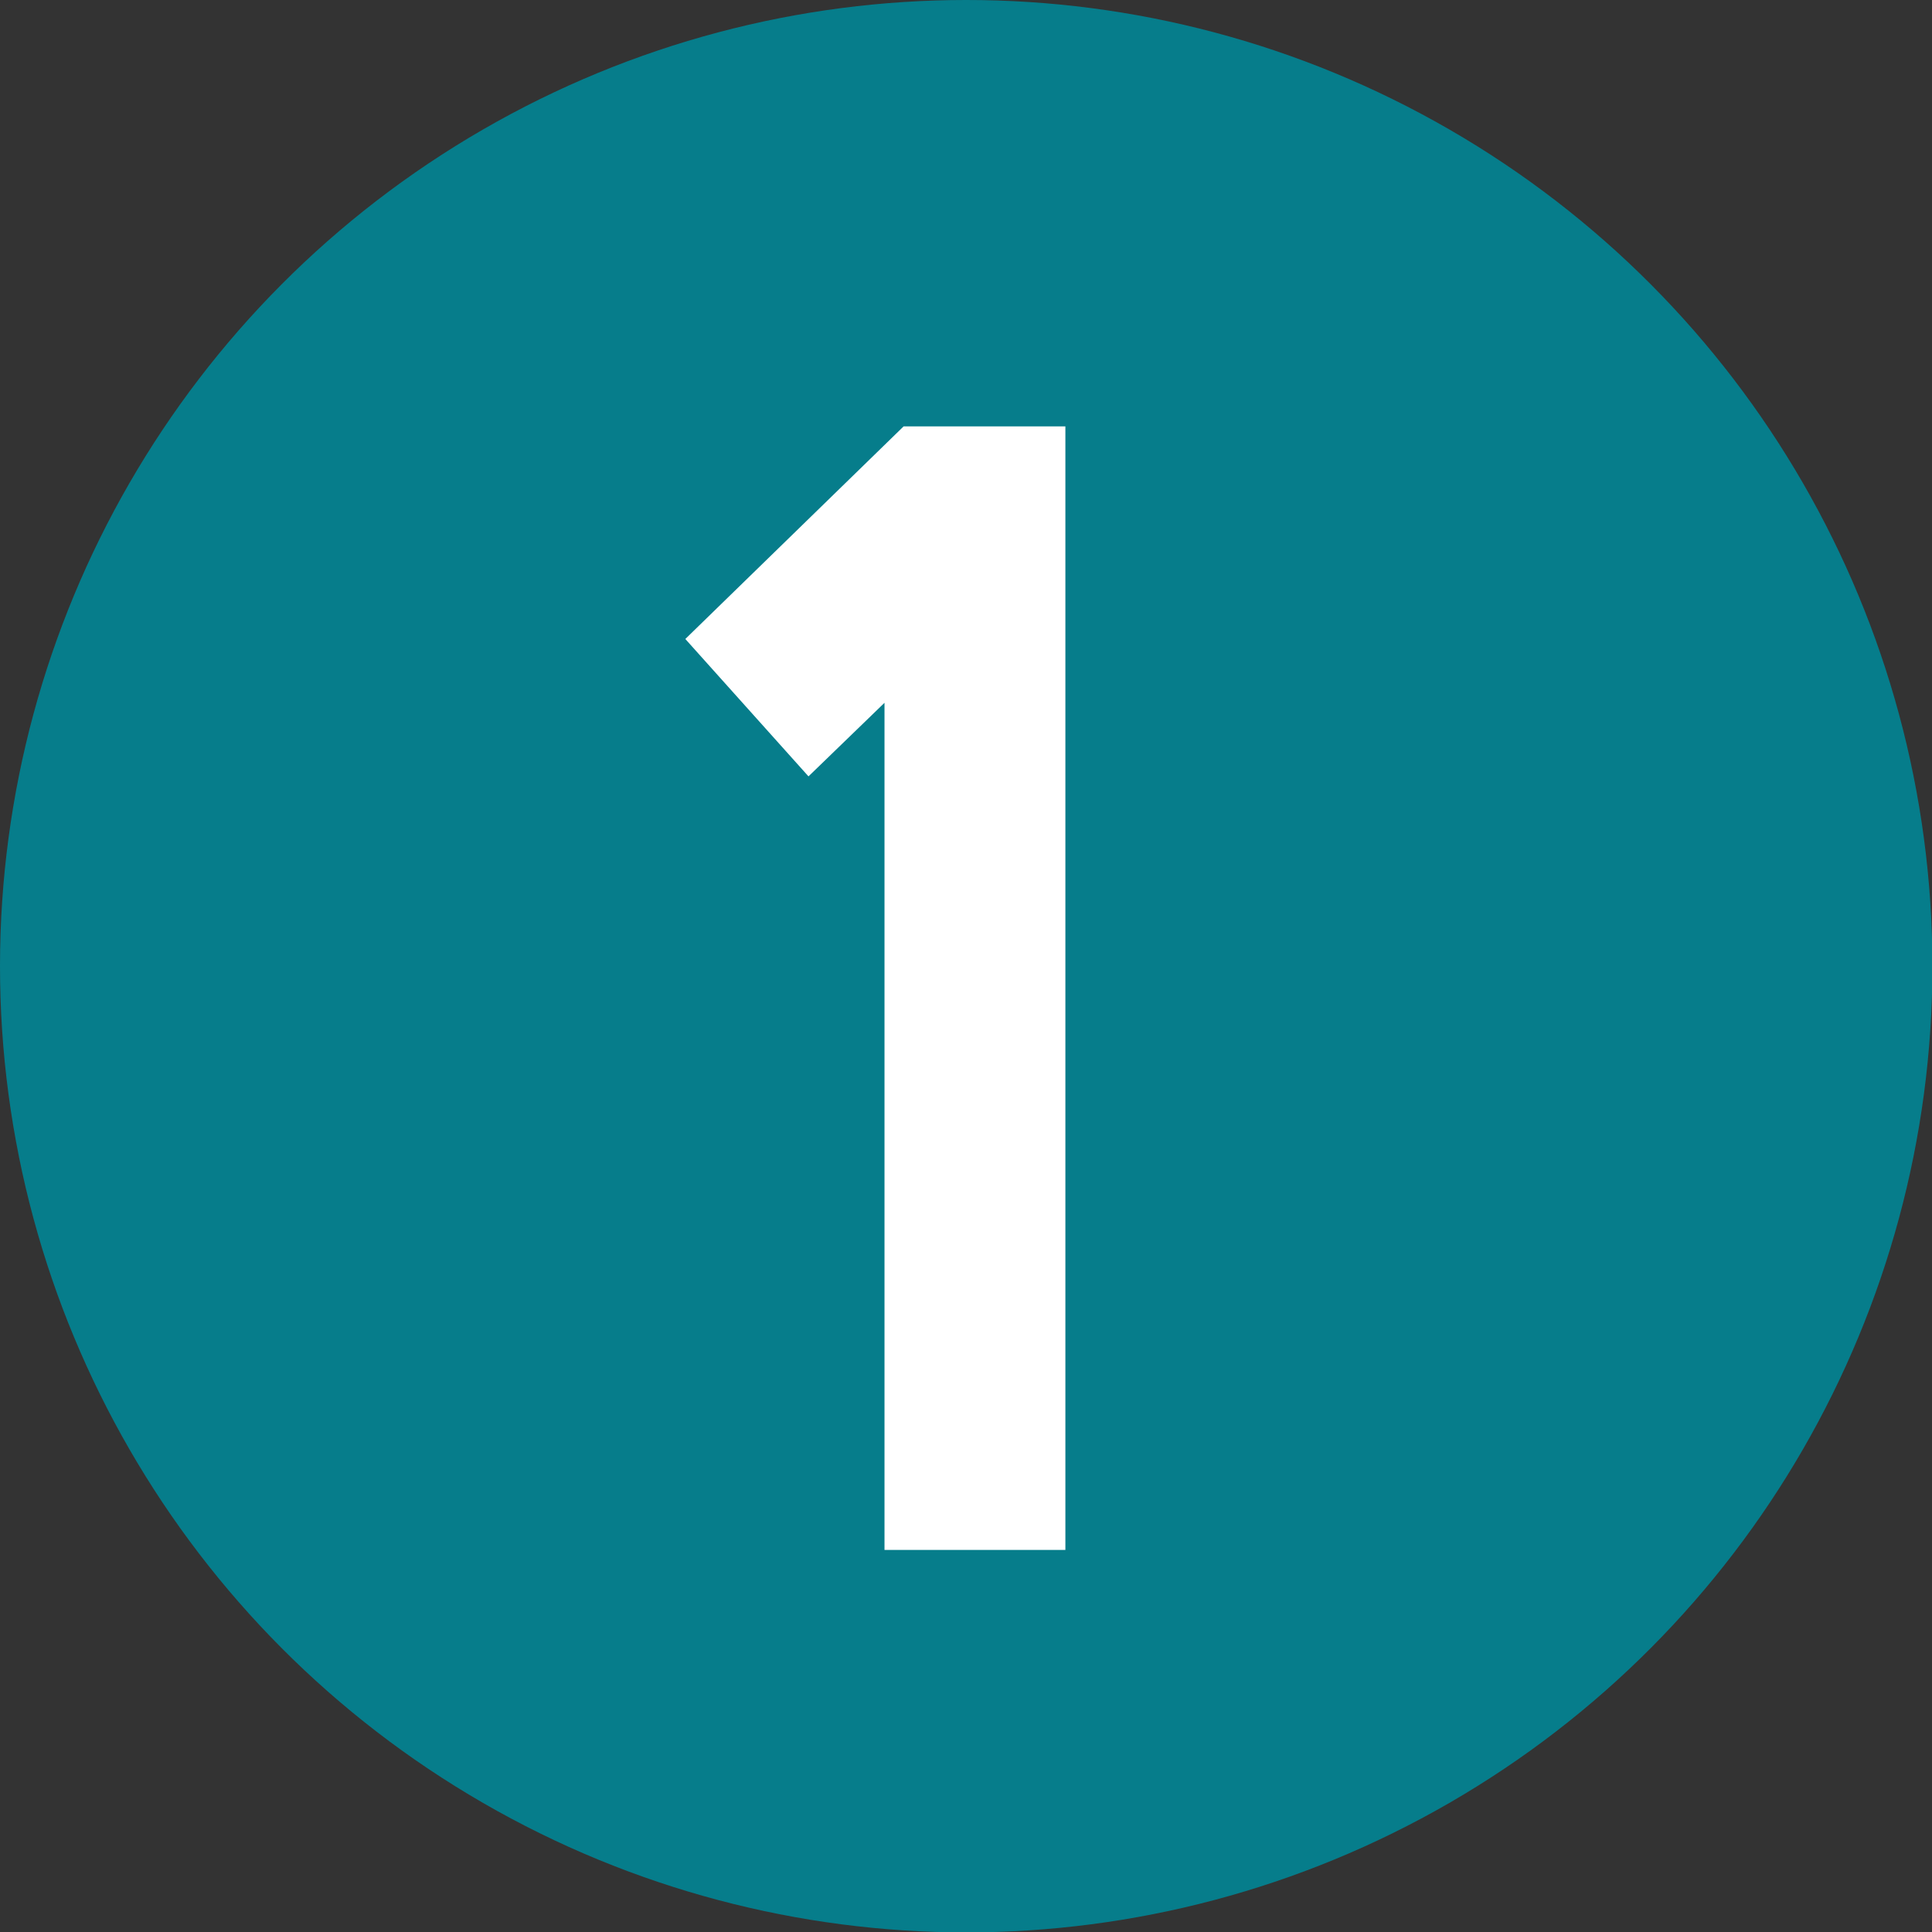
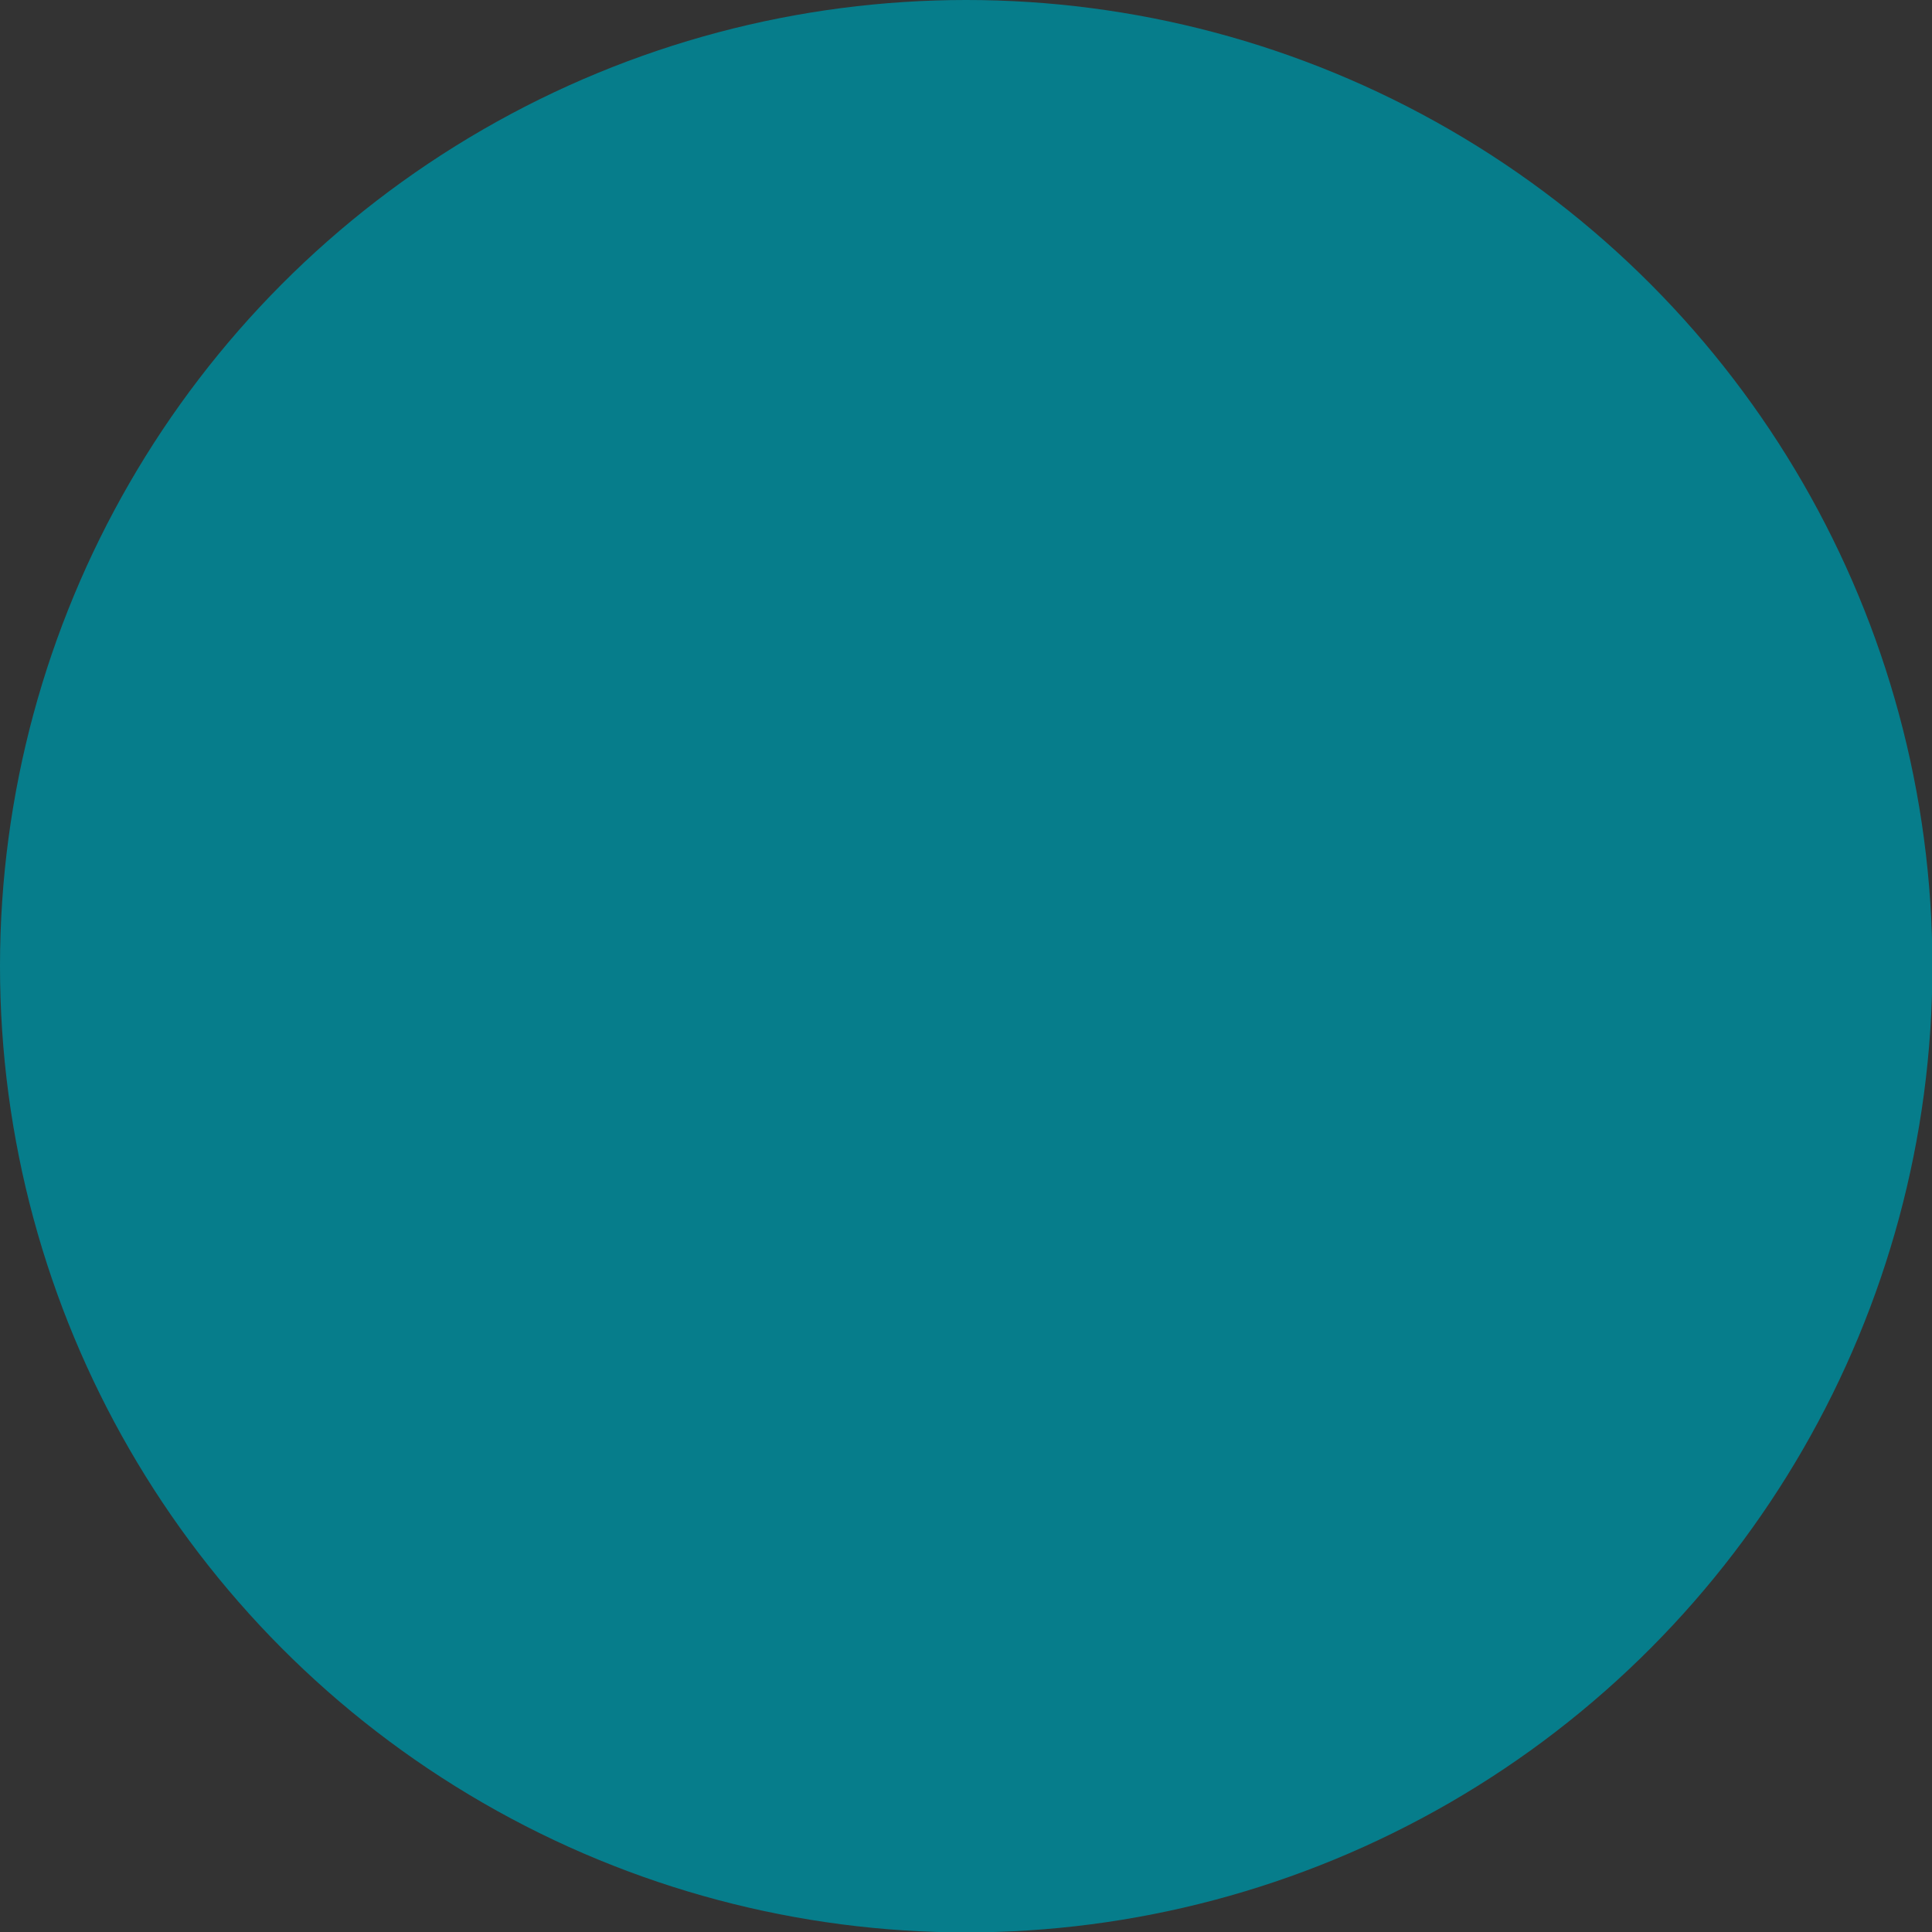
<svg xmlns="http://www.w3.org/2000/svg" id="_レイヤー_2" data-name="レイヤー 2" viewBox="0 0 47.53 47.53">
  <rect x="0" y="0" width="47.53" height="47.53" fill="#333333" stroke="none" />
  <defs>
    <style>
      .cls-1 {
        fill: #fff;
      }

      .cls-2 {
        fill: #067d8b;
      }
    </style>
  </defs>
  <g id="_レイヤー_1-2" data-name="レイヤー 1">
    <g>
      <circle class="cls-2" cx="23.77" cy="23.77" r="23.77" />
-       <path class="cls-1" d="m26.21,10.5v27.63h-4.45v-20.84l-1.87,1.81-3.03-3.38,5.37-5.23h3.98Z" />
    </g>
  </g>
</svg>